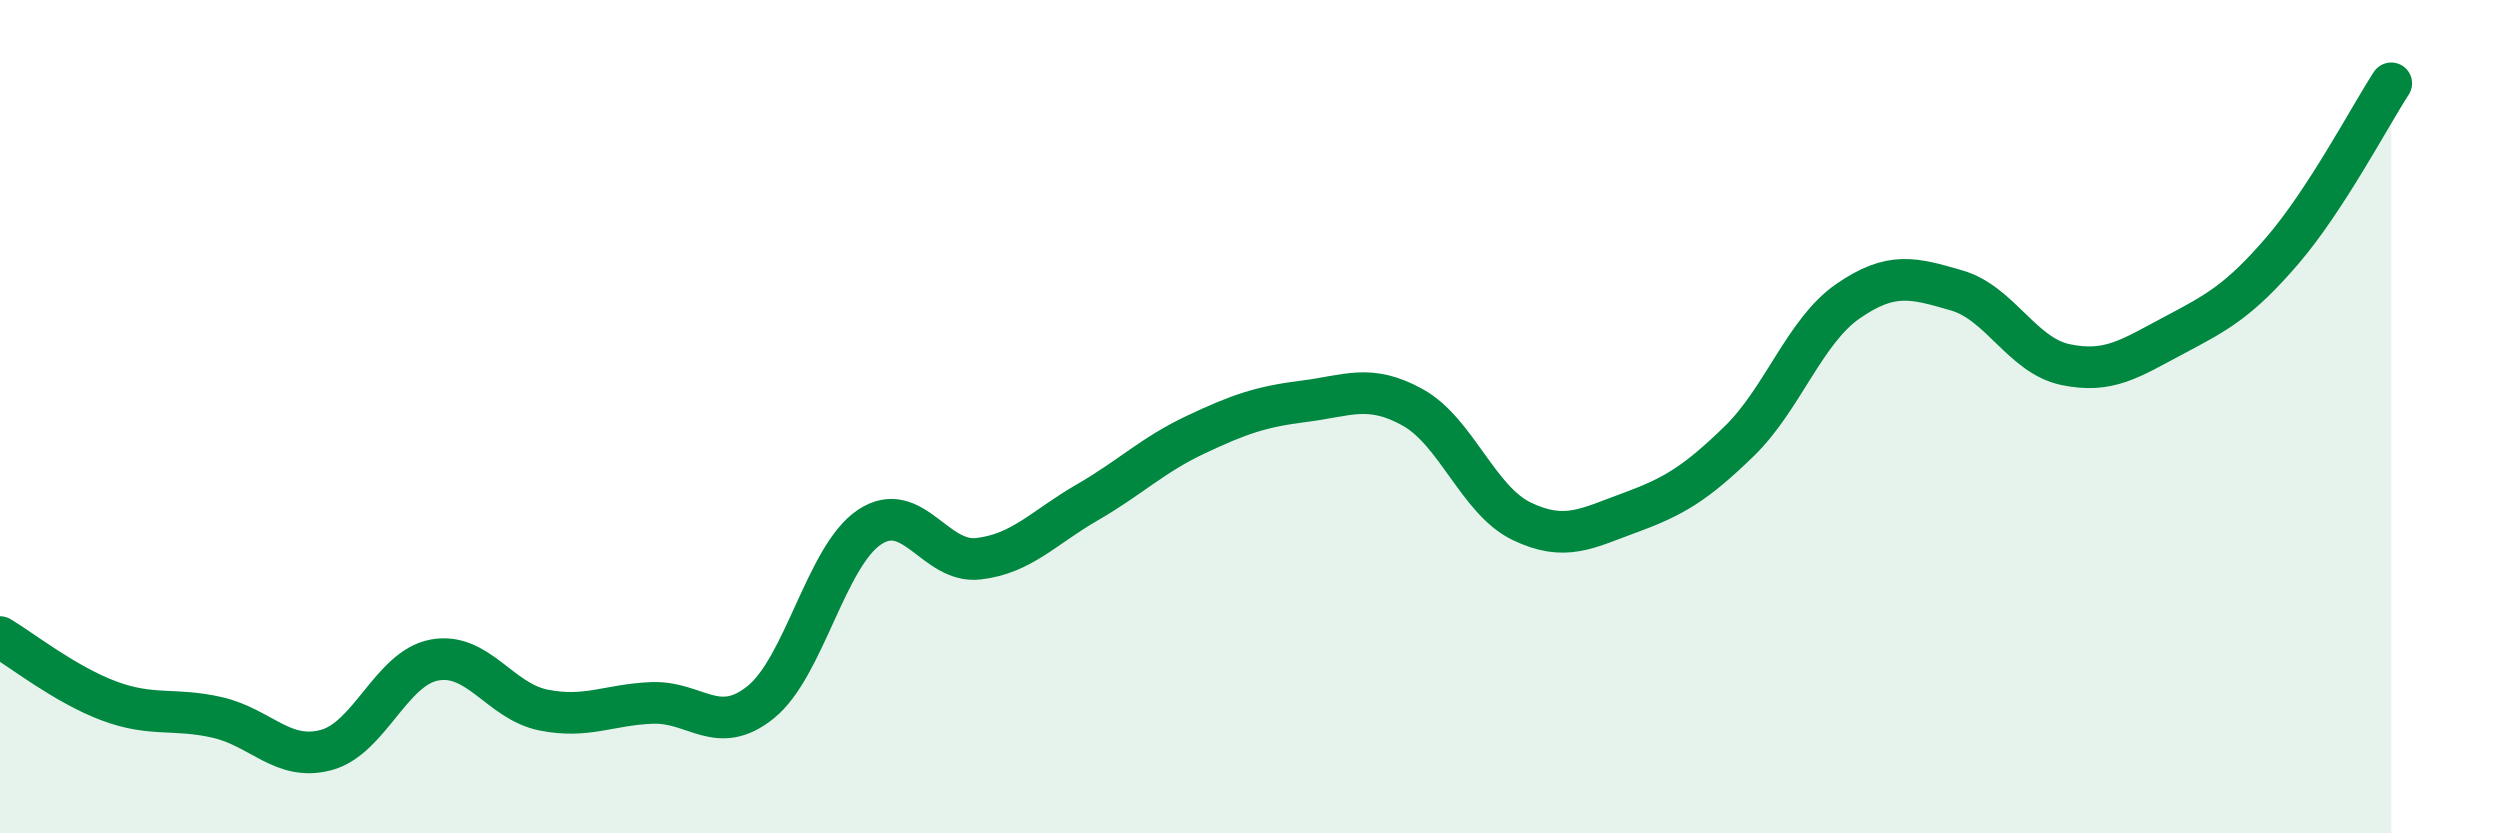
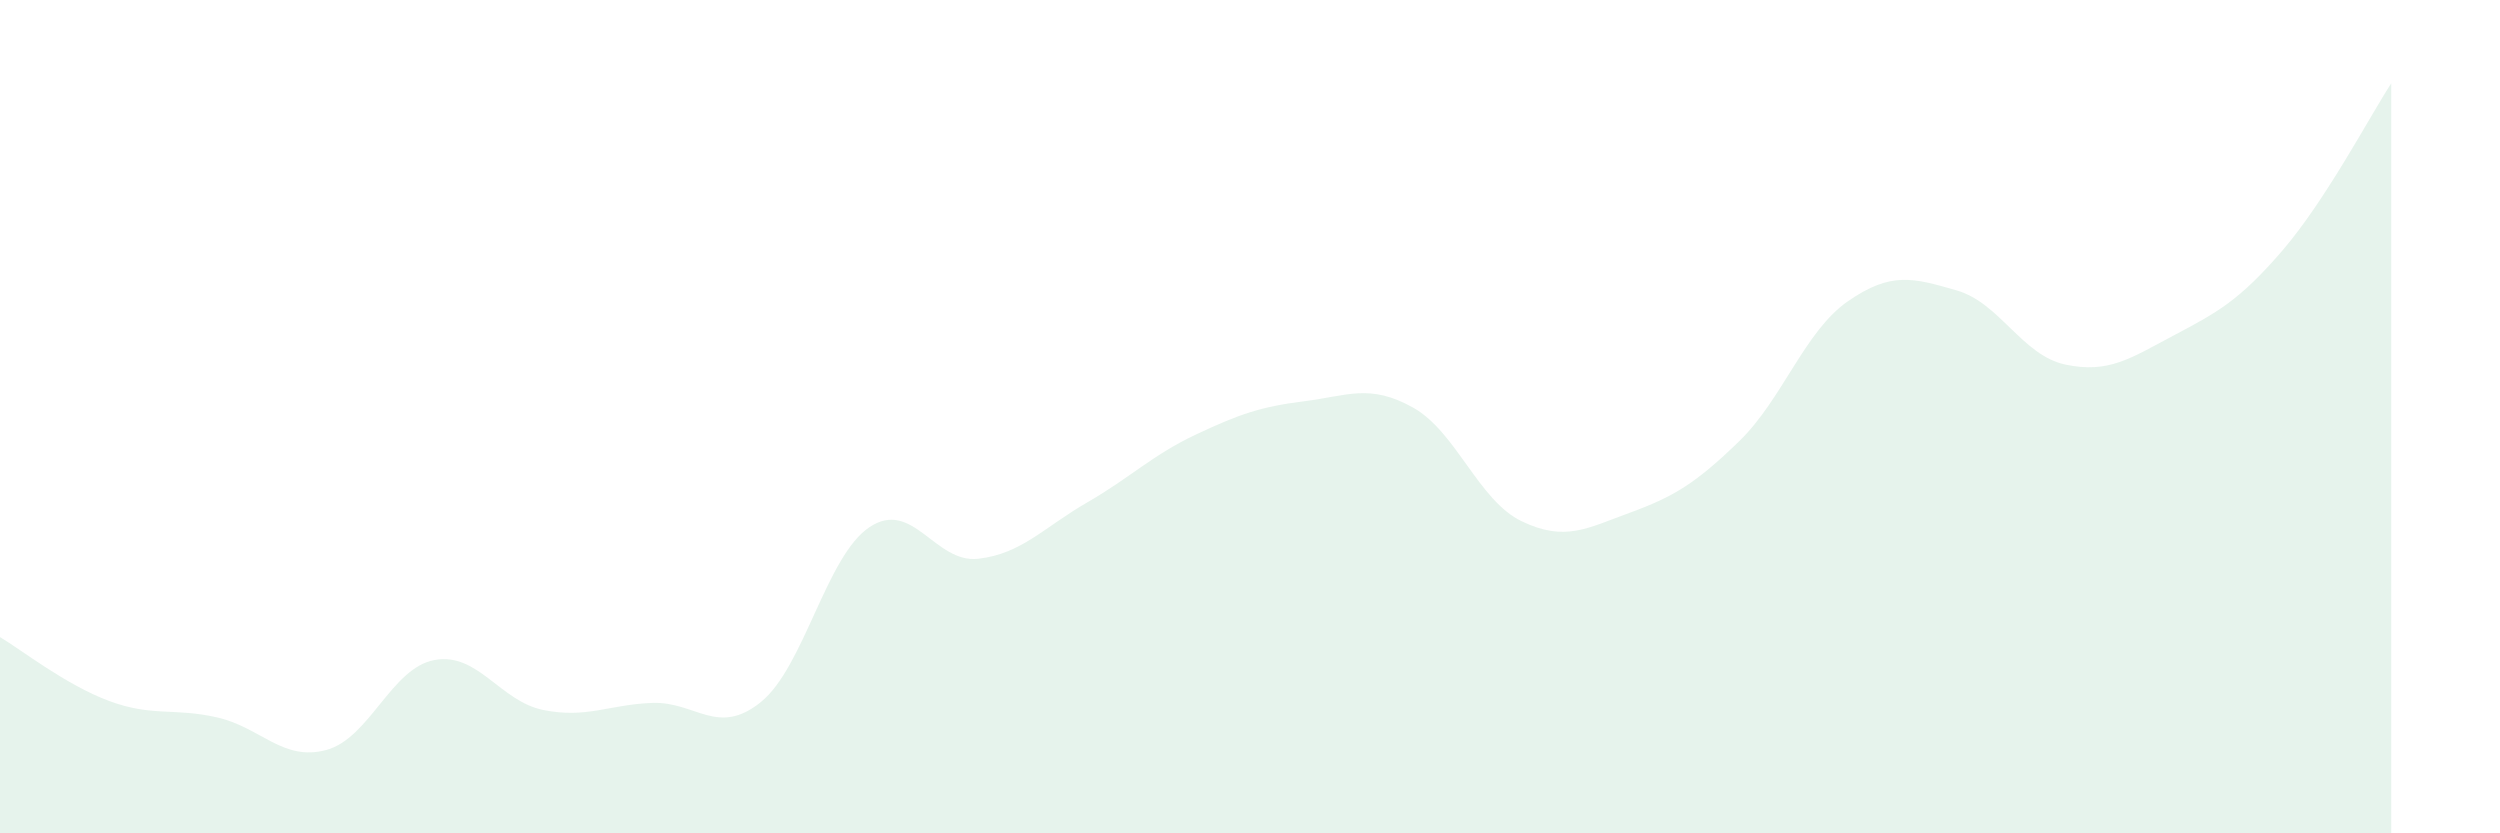
<svg xmlns="http://www.w3.org/2000/svg" width="60" height="20" viewBox="0 0 60 20">
  <path d="M 0,15.29 C 0.52,15.6 1.57,16.43 2.61,16.82 C 3.65,17.21 4.18,16.98 5.22,17.22 C 6.26,17.46 6.79,18.28 7.83,18 C 8.87,17.72 9.39,16.03 10.43,15.84 C 11.47,15.65 12,16.83 13.04,17.04 C 14.08,17.25 14.61,16.91 15.65,16.87 C 16.69,16.83 17.22,17.69 18.26,16.85 C 19.3,16.01 19.83,13.34 20.87,12.65 C 21.91,11.96 22.44,13.53 23.48,13.41 C 24.52,13.29 25.05,12.66 26.09,12.06 C 27.13,11.46 27.66,10.92 28.7,10.43 C 29.74,9.94 30.26,9.76 31.3,9.63 C 32.34,9.5 32.87,9.2 33.91,9.78 C 34.95,10.36 35.48,12.01 36.52,12.51 C 37.56,13.01 38.09,12.68 39.13,12.3 C 40.17,11.92 40.7,11.6 41.74,10.59 C 42.78,9.58 43.31,7.95 44.35,7.23 C 45.39,6.51 45.92,6.67 46.96,6.97 C 48,7.27 48.53,8.53 49.57,8.75 C 50.61,8.97 51.13,8.6 52.17,8.05 C 53.21,7.5 53.74,7.22 54.78,6.01 C 55.82,4.8 56.87,2.8 57.39,2L57.39 20L0 20Z" fill="#008740" opacity="0.1" stroke-linecap="round" stroke-linejoin="round" />
-   <path d="M 0,15.29 C 0.52,15.6 1.57,16.43 2.61,16.82 C 3.65,17.21 4.18,16.98 5.22,17.22 C 6.26,17.46 6.79,18.28 7.83,18 C 8.87,17.72 9.39,16.03 10.43,15.84 C 11.47,15.65 12,16.83 13.04,17.04 C 14.08,17.25 14.61,16.91 15.65,16.87 C 16.69,16.83 17.22,17.69 18.26,16.85 C 19.3,16.01 19.83,13.34 20.87,12.65 C 21.91,11.96 22.44,13.53 23.48,13.41 C 24.52,13.29 25.05,12.66 26.09,12.06 C 27.13,11.46 27.66,10.92 28.7,10.43 C 29.74,9.94 30.26,9.76 31.3,9.63 C 32.34,9.5 32.87,9.2 33.91,9.78 C 34.95,10.36 35.48,12.01 36.52,12.51 C 37.56,13.01 38.09,12.68 39.13,12.3 C 40.17,11.92 40.7,11.6 41.74,10.59 C 42.78,9.58 43.31,7.95 44.35,7.23 C 45.39,6.51 45.92,6.67 46.96,6.97 C 48,7.27 48.53,8.53 49.57,8.75 C 50.61,8.97 51.13,8.6 52.17,8.05 C 53.21,7.5 53.74,7.22 54.78,6.01 C 55.82,4.8 56.87,2.8 57.39,2" stroke="#008740" stroke-width="1" fill="none" stroke-linecap="round" stroke-linejoin="round" />
</svg>